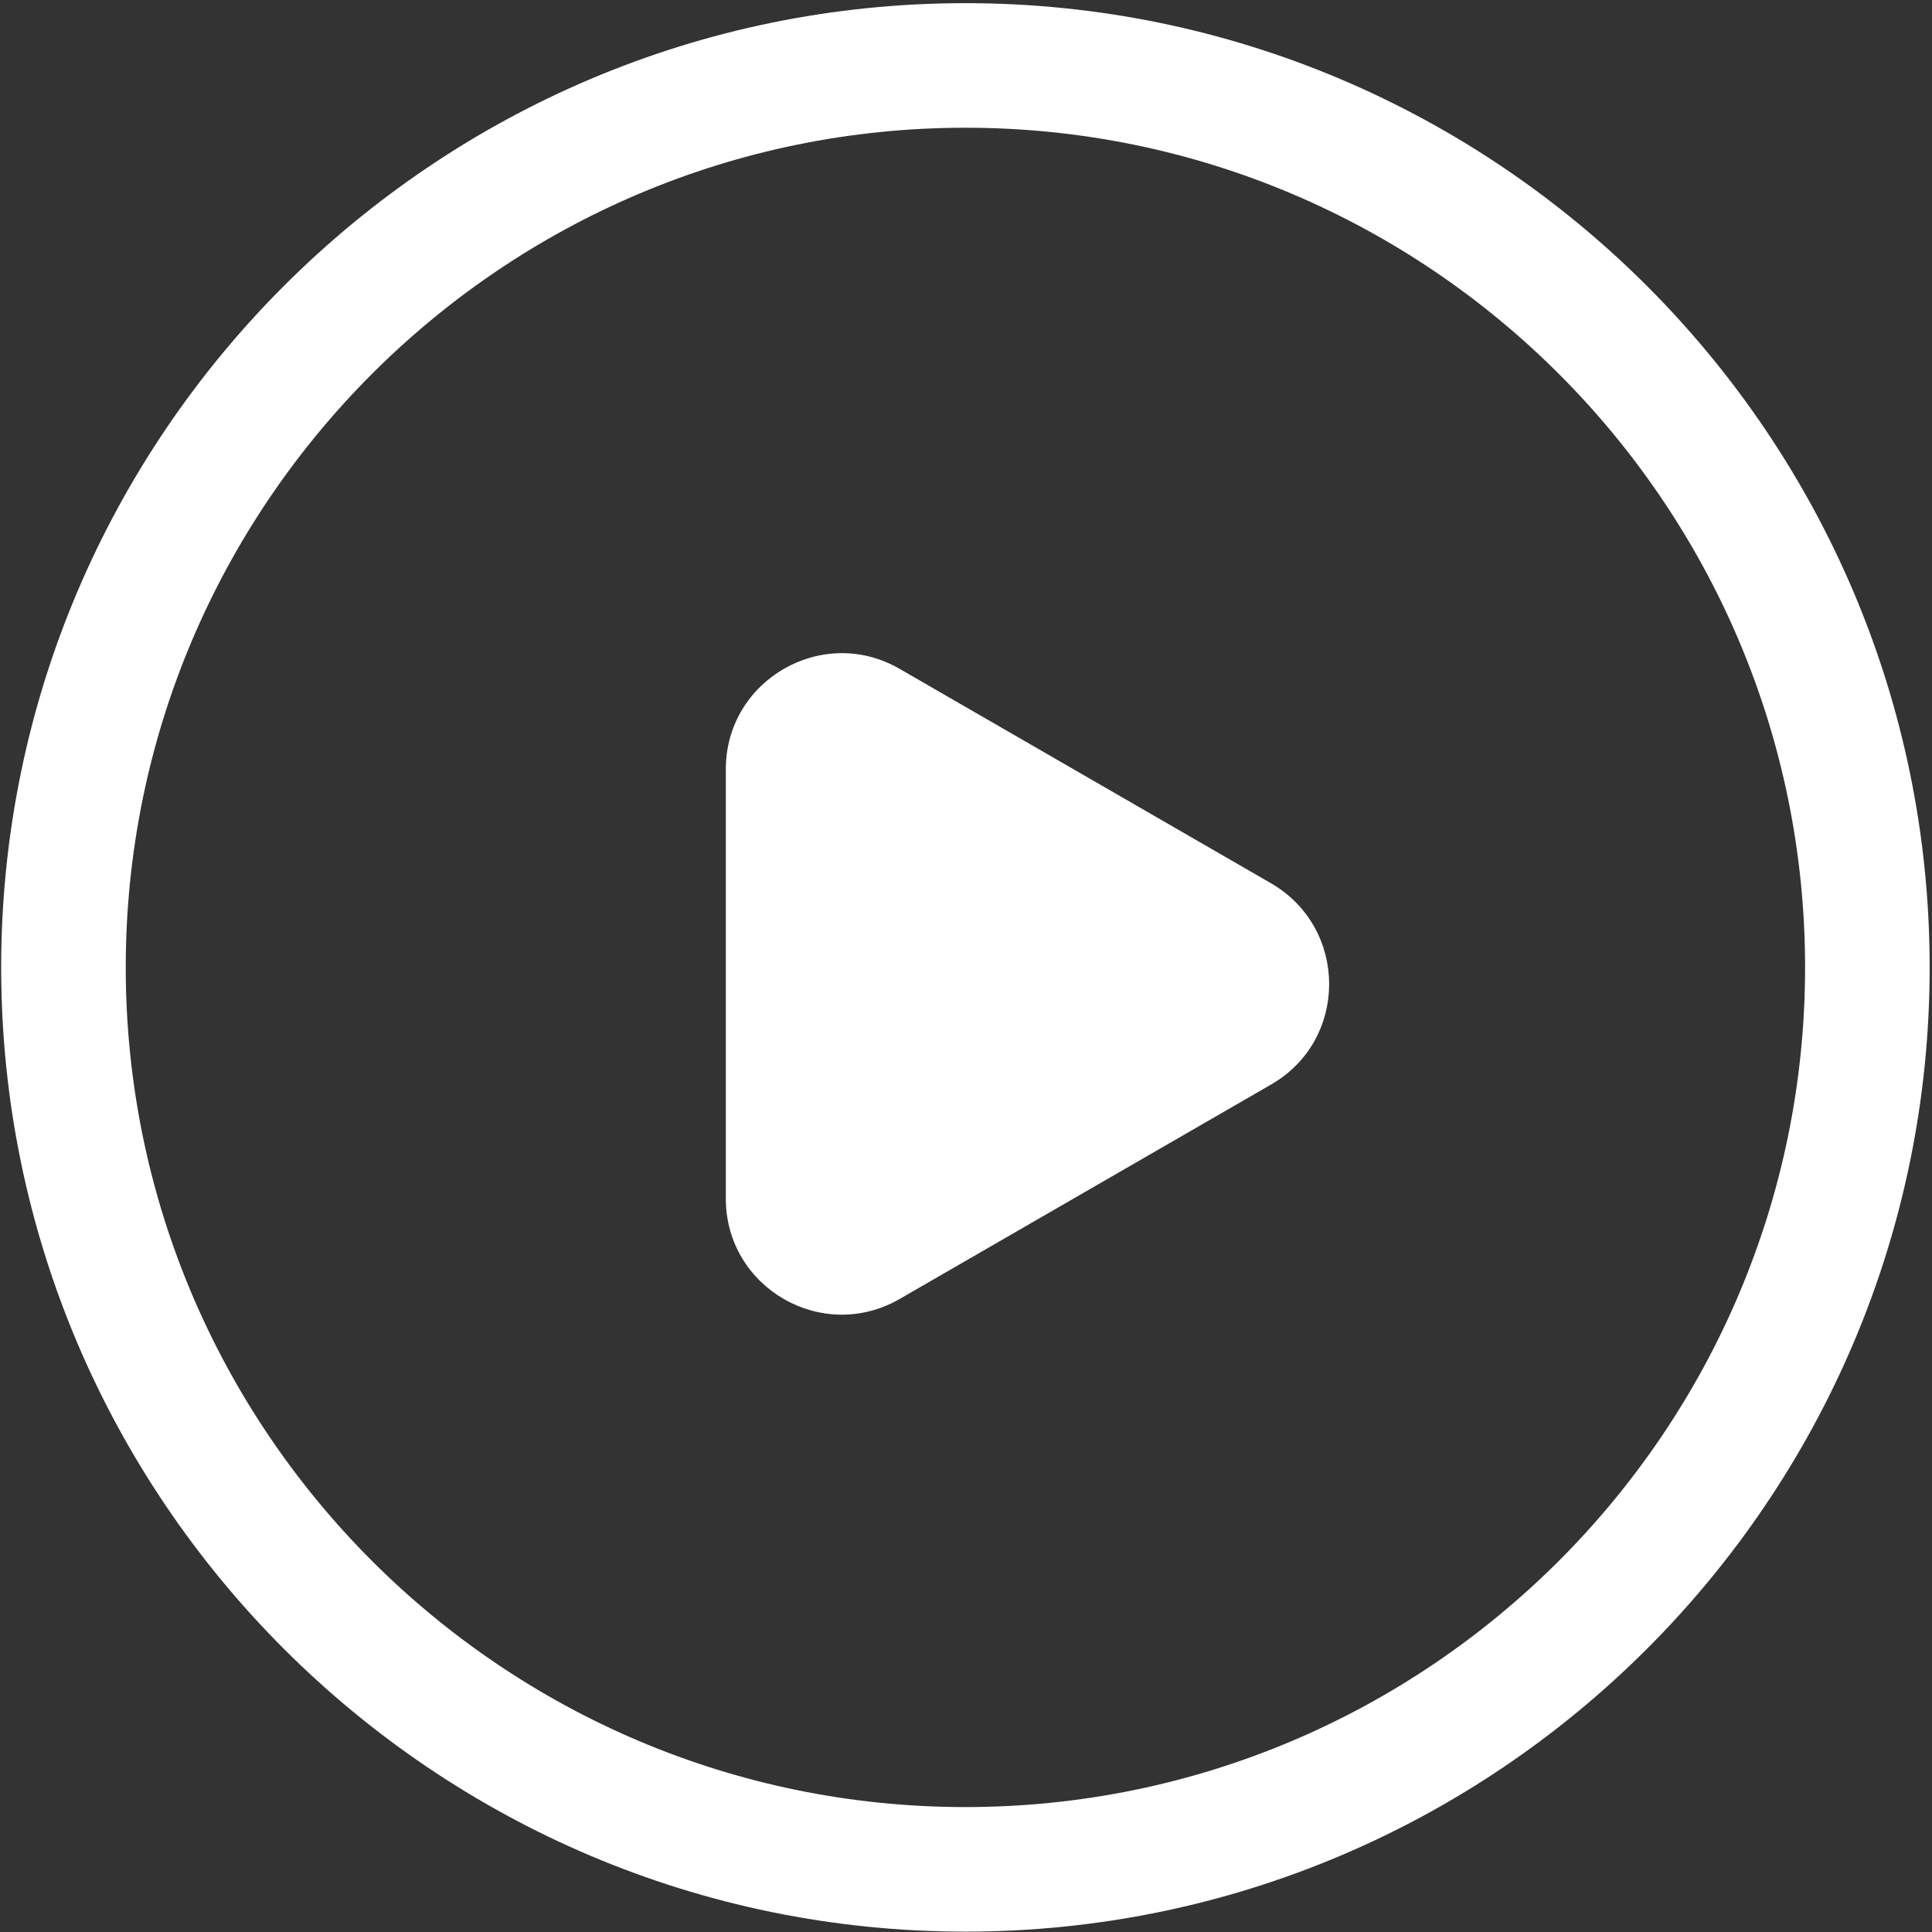
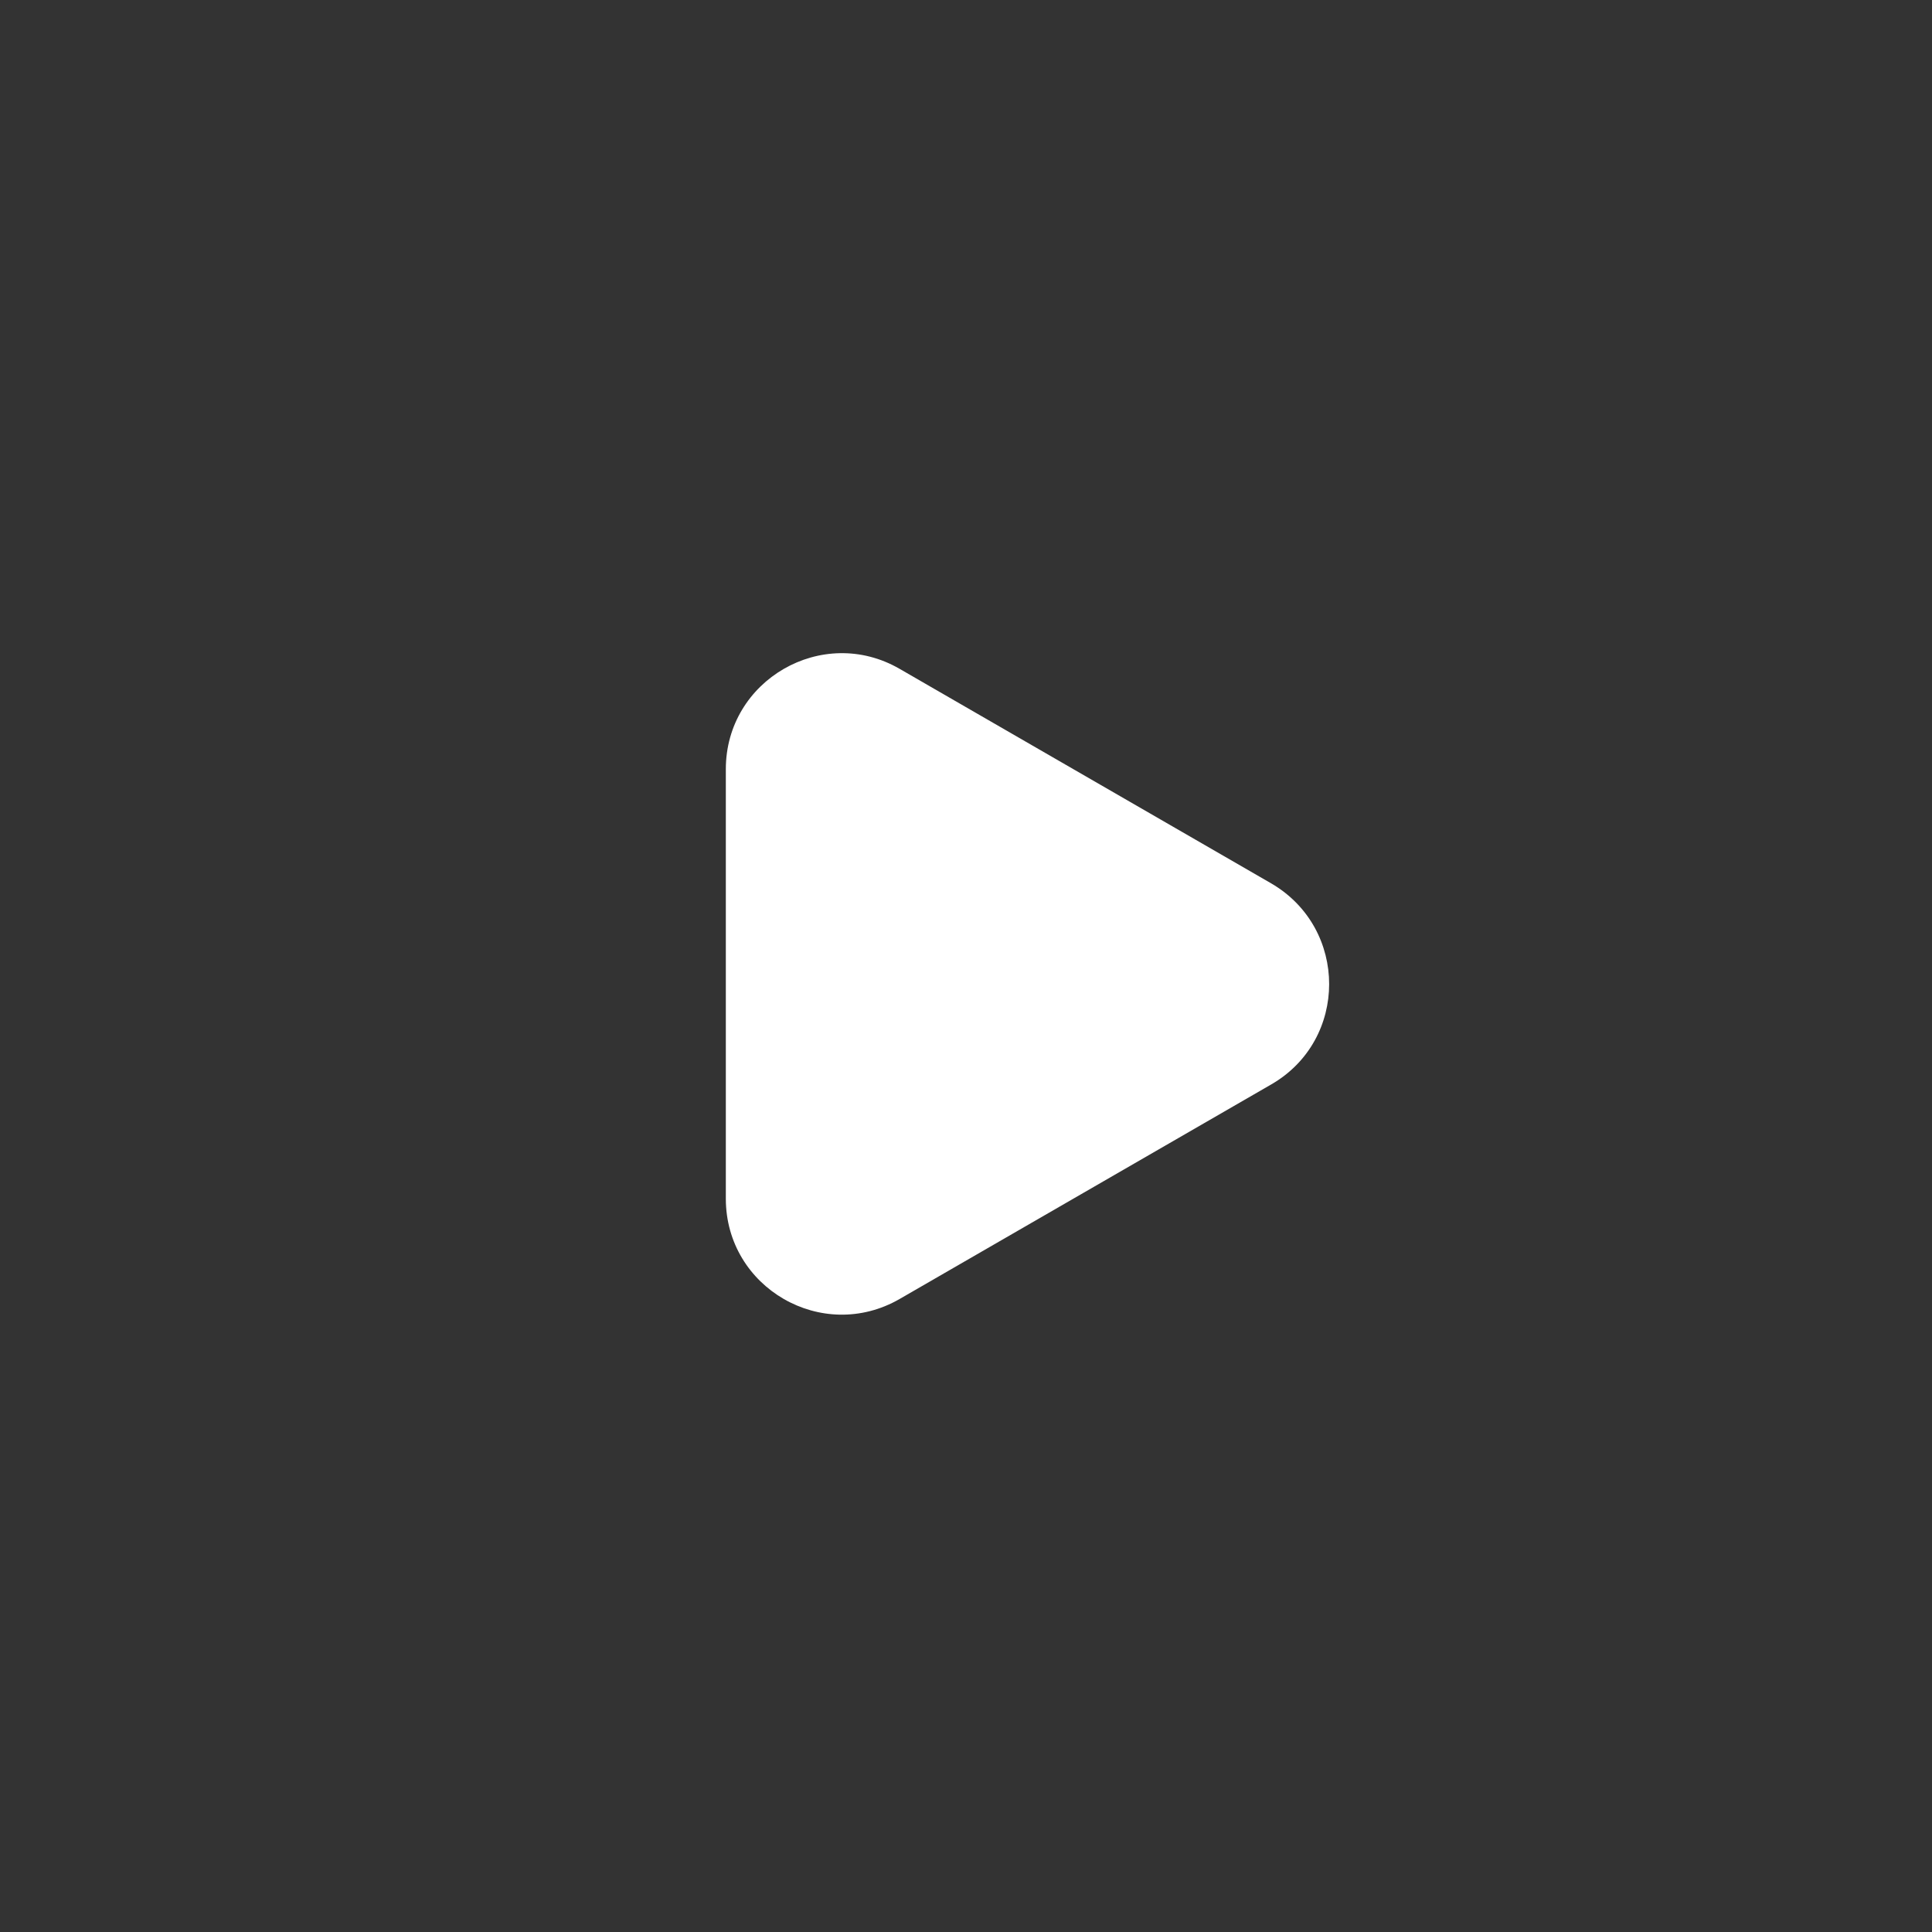
<svg xmlns="http://www.w3.org/2000/svg" width="313" height="313" viewBox="0 0 313 313" fill="none">
  <rect x="0" y="0" width="313" height="313" fill="#333333" stroke="none" />
  <path d="M205.966 175.678L145.74 210.45C133.211 217.666 117.59 208.626 117.59 194.194V124.611C117.59 110.179 133.251 101.139 145.74 108.355L205.966 143.127C218.455 150.422 218.455 168.462 205.966 175.678Z" fill="white" />
-   <path d="M156.405 312.941C70.289 312.941 0.19 242.883 0.19 156.727C0.19 70.57 70.289 0.512 156.405 0.512C242.522 0.512 312.62 70.57 312.62 156.727C312.62 242.883 242.522 312.941 156.405 312.941ZM156.405 20.693C81.39 20.693 20.372 81.712 20.372 156.727C20.372 231.741 81.39 292.76 156.405 292.76C231.42 292.76 292.439 231.741 292.439 156.727C292.439 81.712 231.42 20.693 156.405 20.693Z" fill="white" />
</svg>